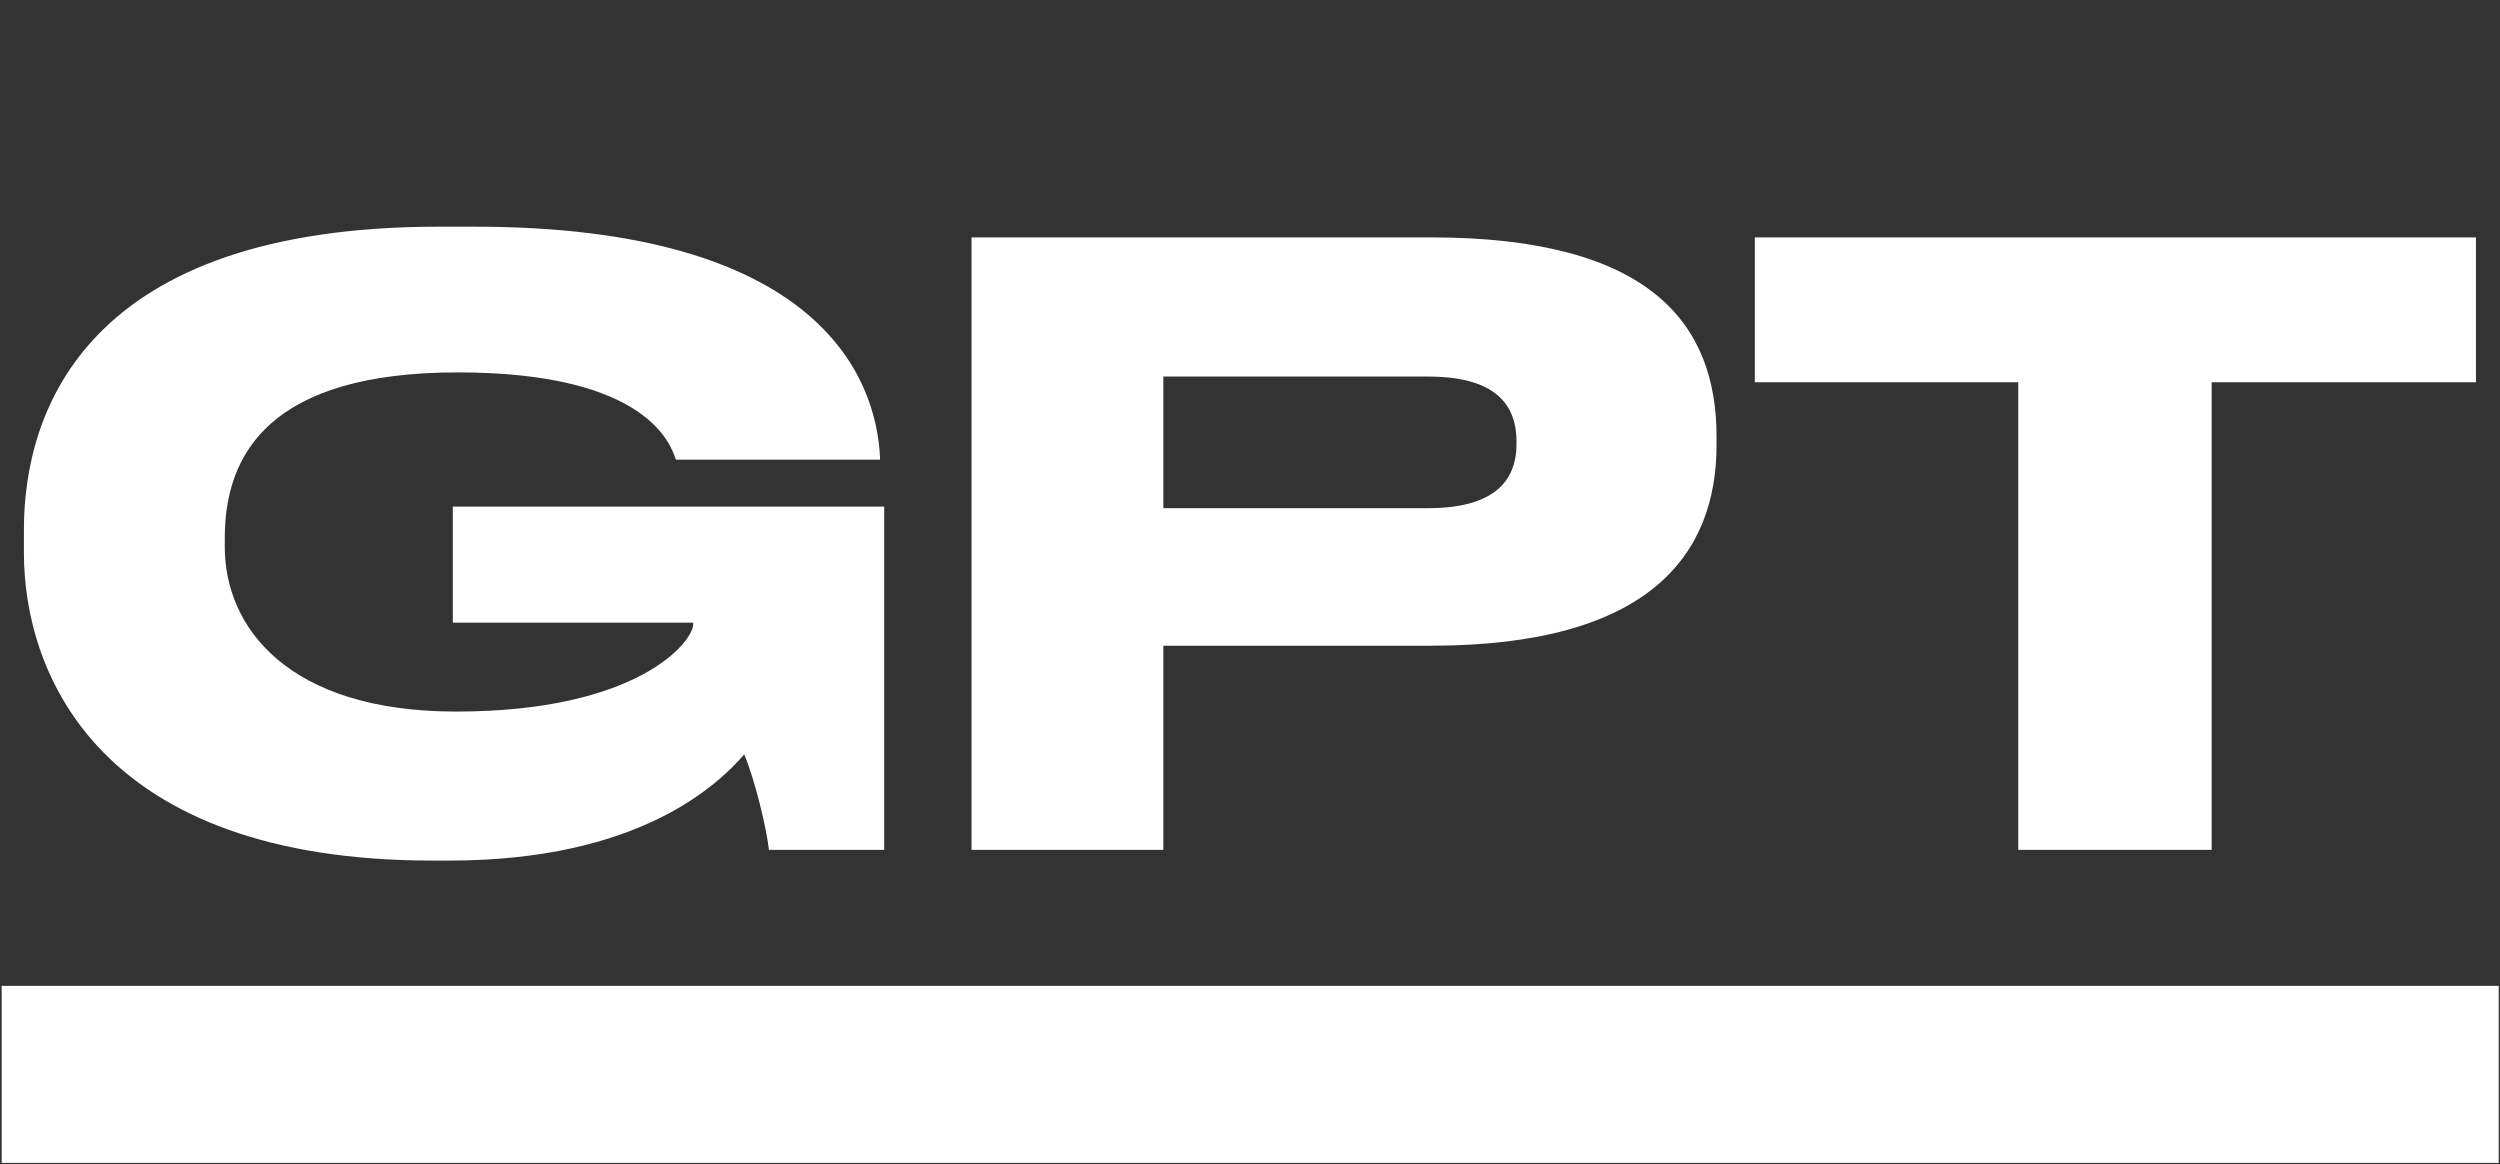
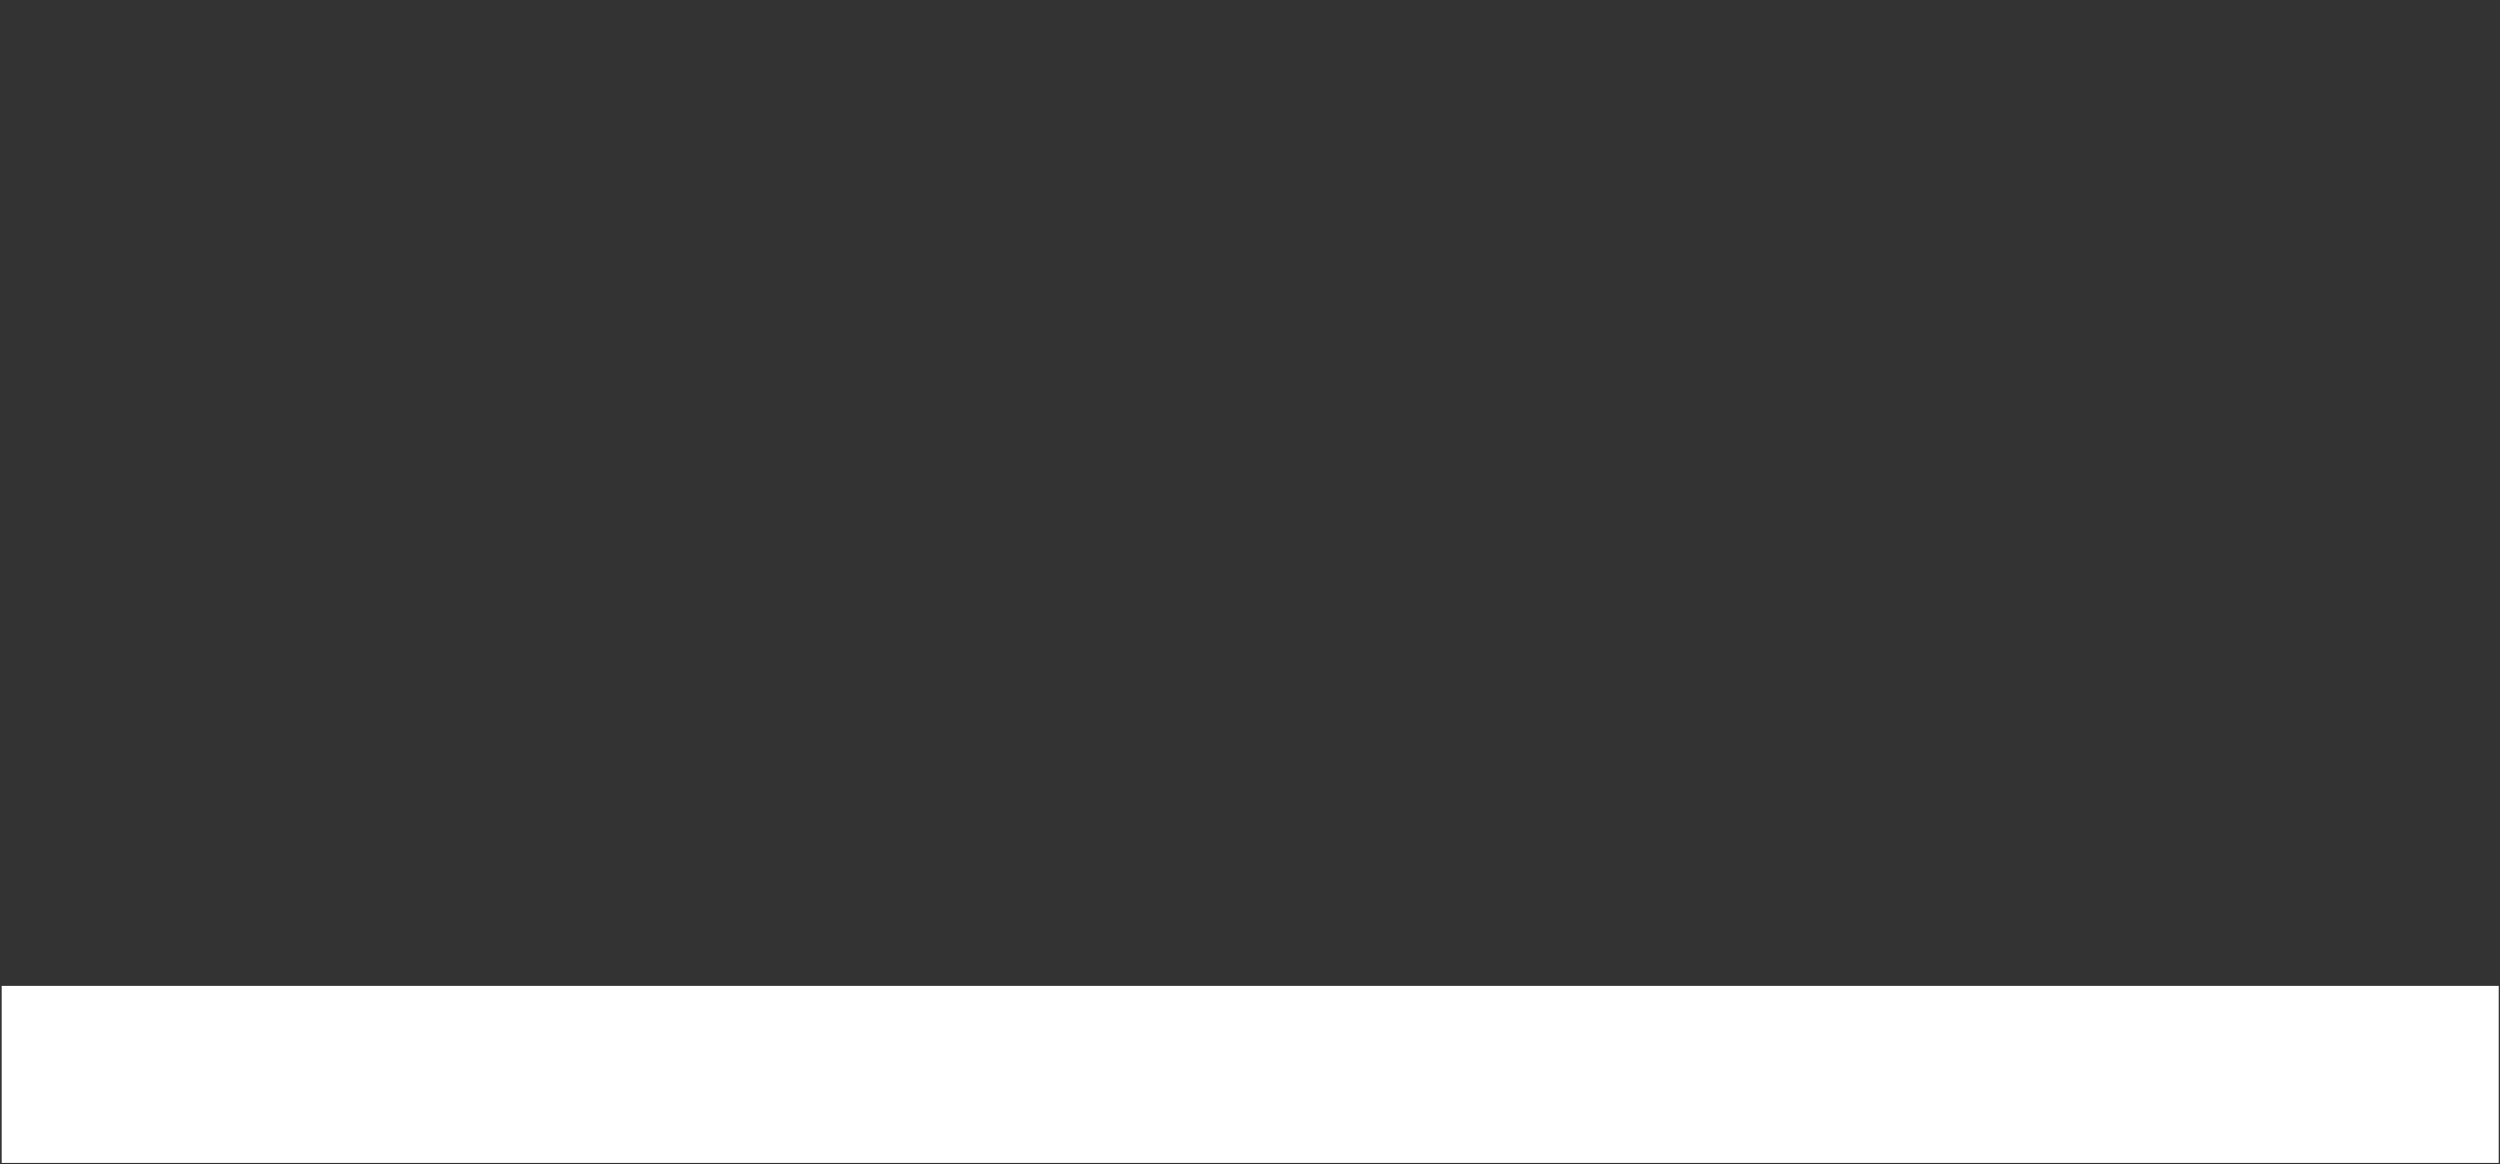
<svg xmlns="http://www.w3.org/2000/svg" width="1134" height="528" viewBox="0 0 1134 528" fill="none">
  <rect x="0" y="0" width="1134" height="528" fill="#333333" stroke="none" />
-   <path d="M203.901 390.354C289.787 390.354 325.635 356 337.584 342.184C342.438 353.76 347.666 375.418 348.786 385.5H401.065V229.785H205.394V282.437H314.432V283.184C314.432 291.025 289.413 322.766 206.888 322.766C130.337 322.766 101.958 284.304 101.958 248.082V243.975C101.958 205.513 122.869 168.918 207.635 168.918C294.268 168.918 304.35 202.152 306.59 208.5H399.198V208.127C397.704 170.412 370.445 102.823 215.103 102.823H199.046C39.224 102.823 10.844 186.095 10.844 240.241V250.696C10.844 306.336 45.572 390.354 196.059 390.354H203.901ZM649.049 292.893C748.378 292.893 778.625 251.443 778.625 201.779V198.045C778.625 147.26 749.125 107.678 649.049 107.678H440.682V385.5H527.688V292.893H649.049ZM527.688 170.785H647.555C675.561 170.785 687.884 181.241 687.884 200.285V201.405C687.884 220.45 674.815 230.532 647.555 230.532H527.688V170.785ZM915.47 385.5H1003.22V173.399H1123.09V107.678H795.977V173.399H915.47V385.5Z" fill="white" />
  <rect x="0.762" y="447.195" width="1132.65" height="80.305" fill="white" />
</svg>